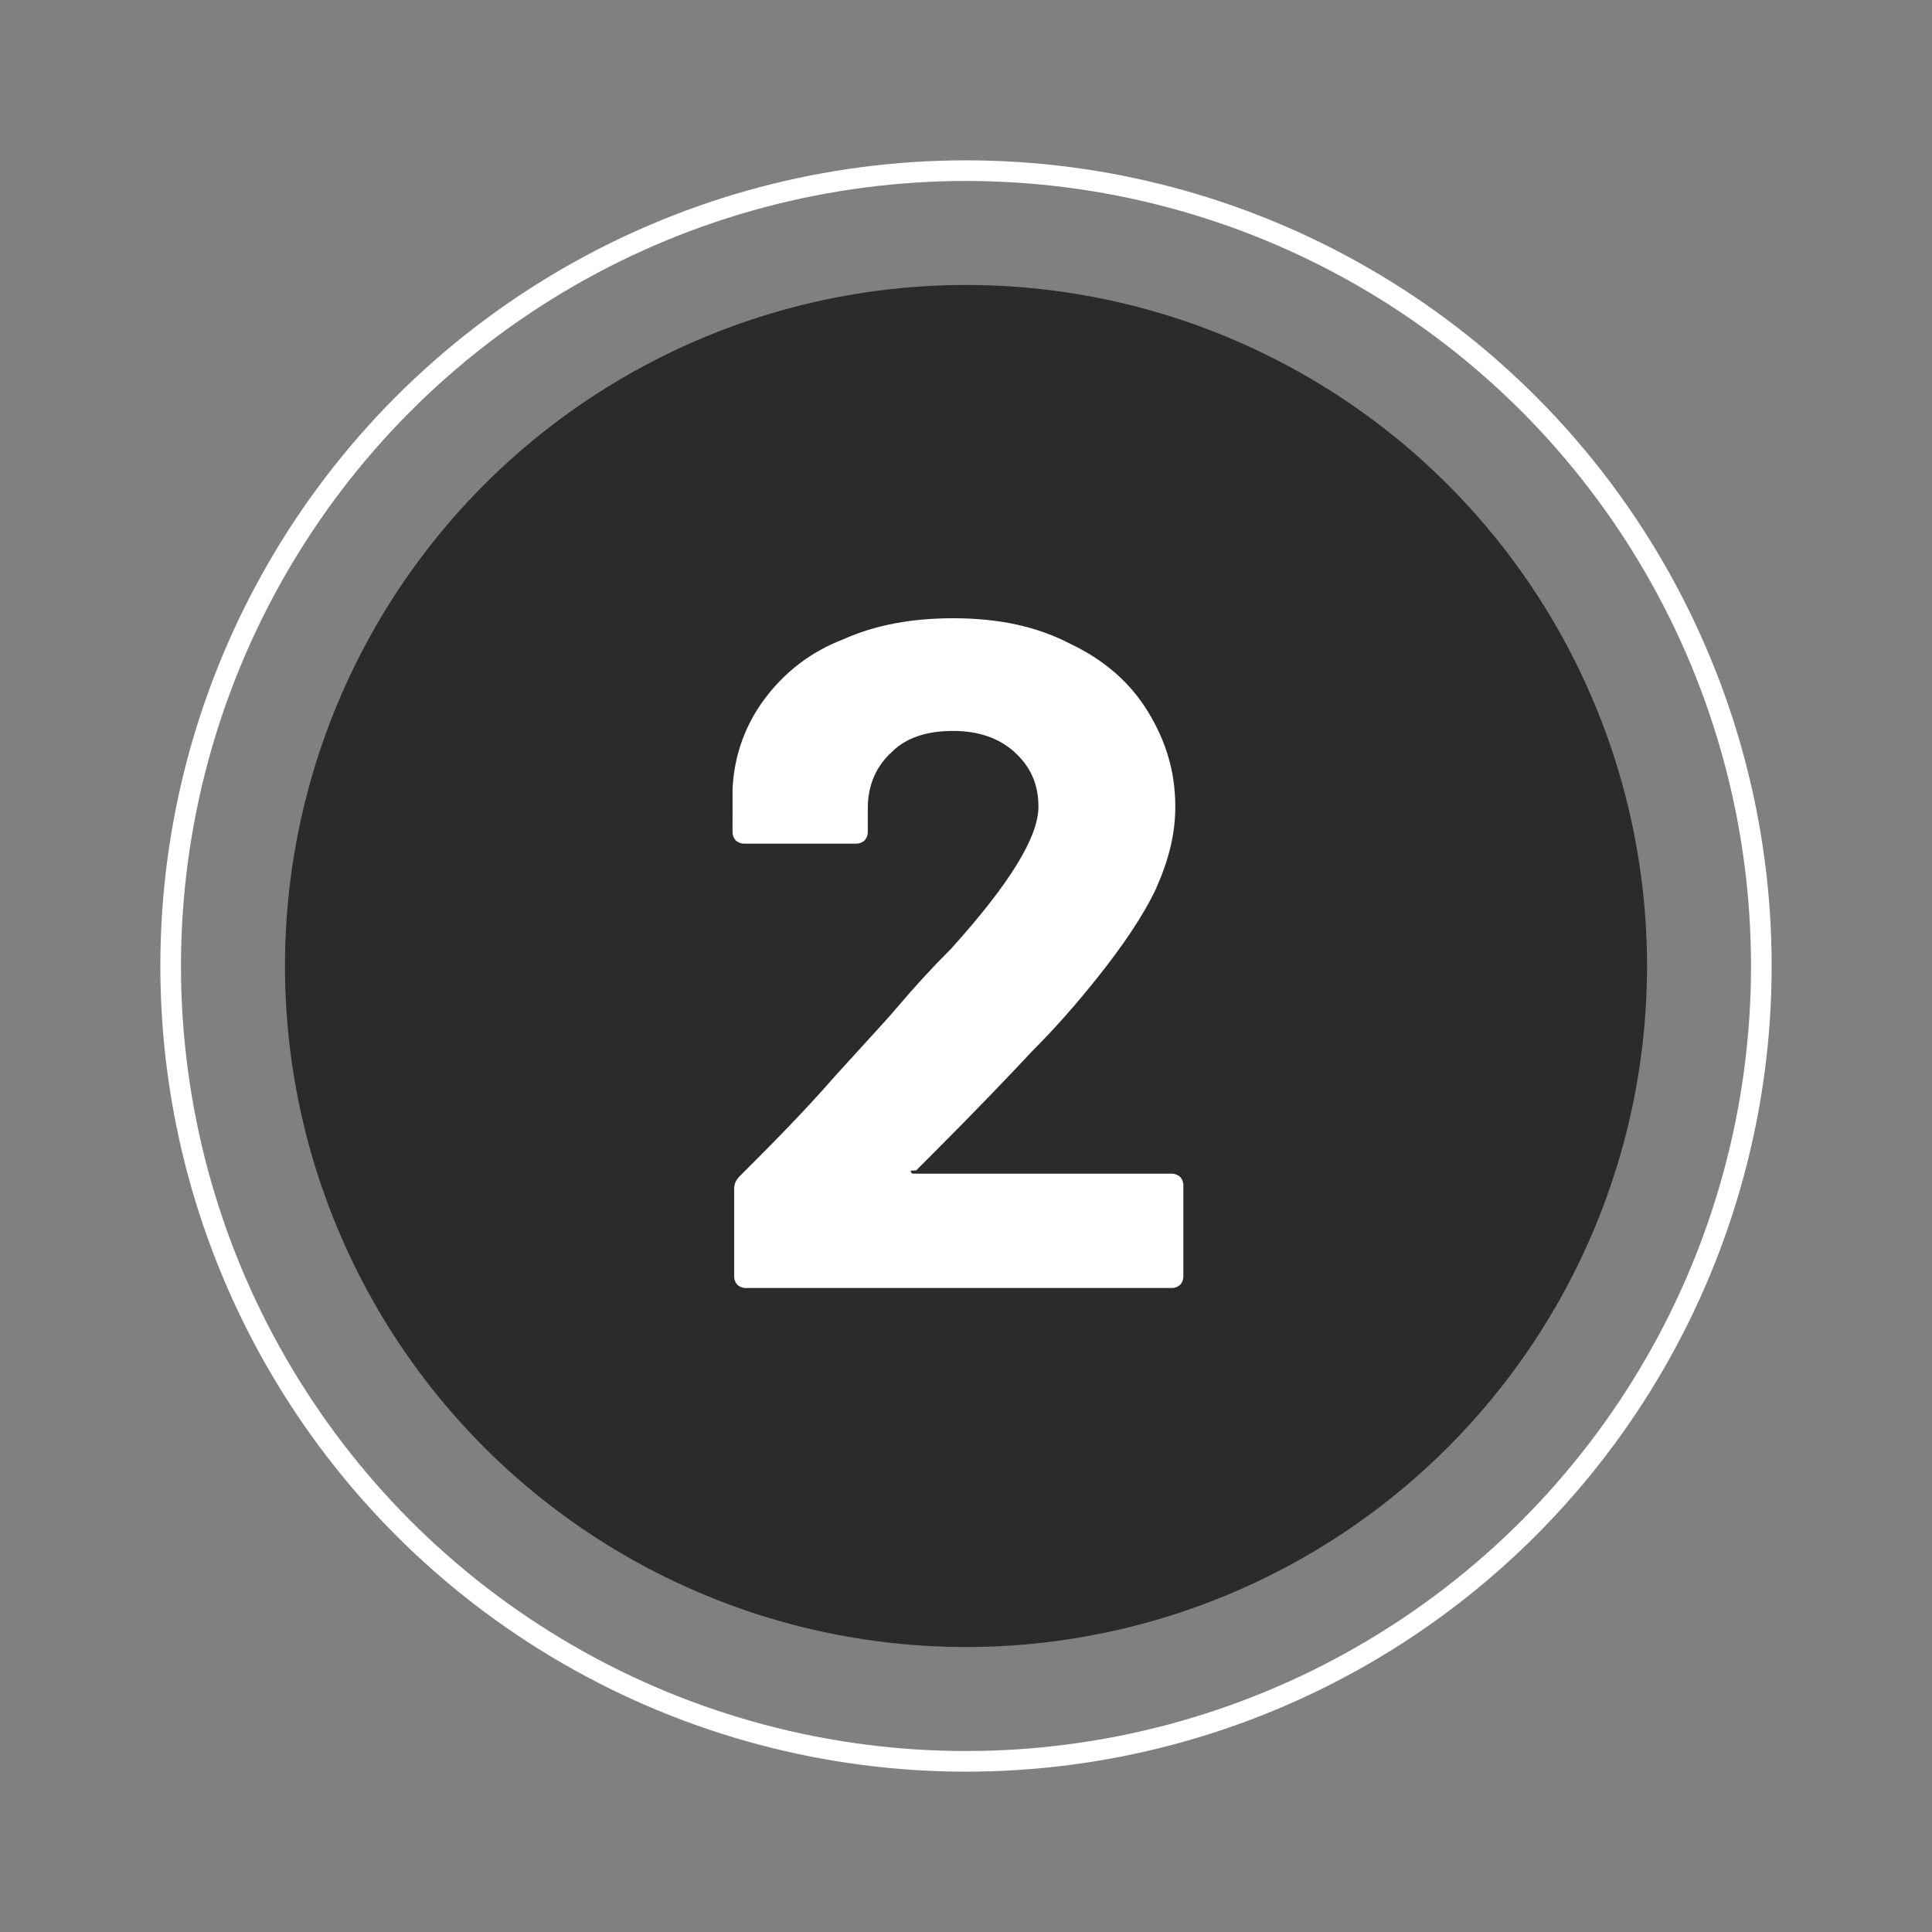
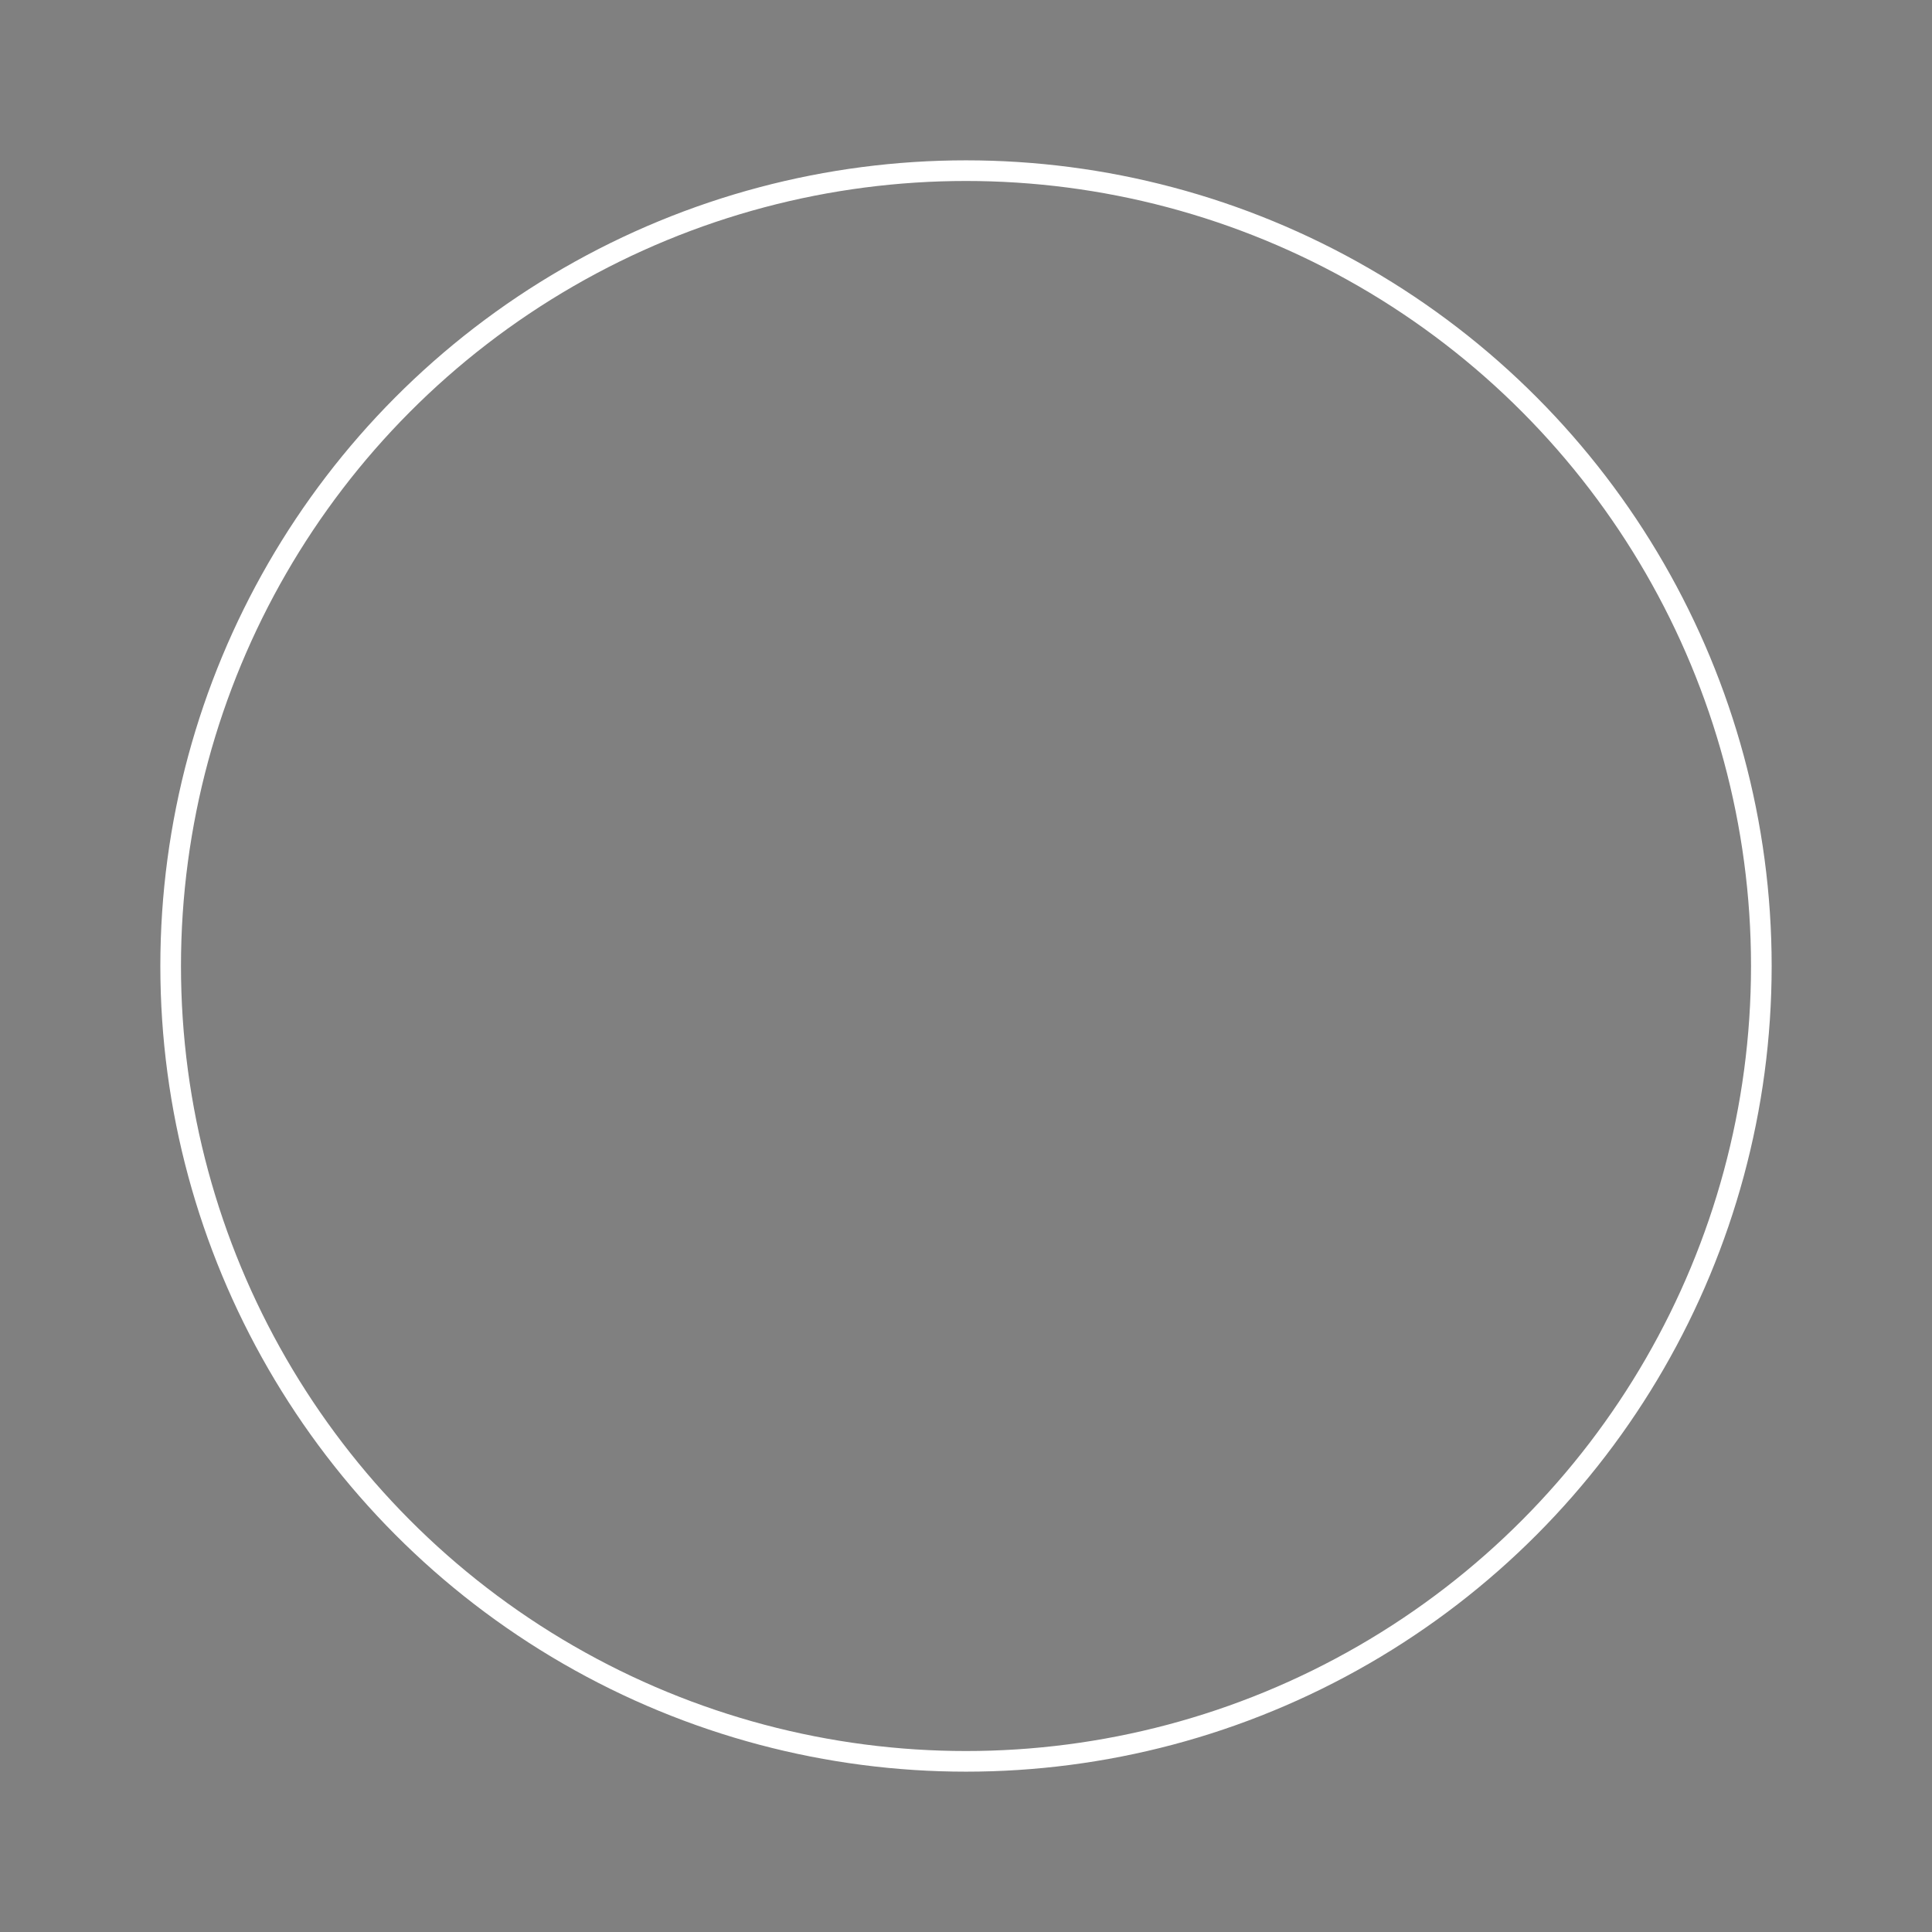
<svg xmlns="http://www.w3.org/2000/svg" id="Calque_1" x="0px" y="0px" viewBox="0 0 120 120" style="enable-background:new 0 0 120 120;" xml:space="preserve">
  <rect x="0" y="0" width="120" height="120" fill="#808080" stroke="none" />
  <style type="text/css">
	.st0{fill:#2B2B2B;}
	.st1{fill:none;}
	.st2{fill:none;stroke:#FFFFFF;stroke-width:1.282;}
	.st3{enable-background:new    ;}
	.st4{fill:#FFFFFF;}
</style>
-   <circle id="Ellipse_15_00000134936322533628455010000005789438390155312538_" class="st0" cx="60" cy="60" r="42.3" />
  <g id="Ellipse_23_00000012451251004451819720000002072692832592522640_">
    <circle class="st1" cx="60" cy="60" r="50" />
    <circle class="st2" cx="60" cy="60" r="49.4" />
  </g>
  <g class="st3">
-     <path class="st4" d="M56.6,72.8c0,0.1,0.1,0.1,0.2,0.1h16c0.2,0,0.4,0.1,0.5,0.2c0.1,0.1,0.2,0.3,0.2,0.5v5.7   c0,0.2-0.1,0.4-0.2,0.5c-0.1,0.1-0.3,0.2-0.5,0.2H46.3c-0.2,0-0.4-0.1-0.5-0.2c-0.1-0.1-0.2-0.3-0.2-0.5v-5.4   c0-0.4,0.1-0.6,0.4-0.9c1.9-1.9,3.9-3.9,5.9-6.2c2-2.2,3.3-3.6,3.8-4.2c1.1-1.3,2.2-2.5,3.4-3.7c3.6-4,5.4-6.9,5.4-8.8   c0-1.4-0.5-2.5-1.5-3.4c-1-0.9-2.3-1.3-3.8-1.3c-1.6,0-2.9,0.4-3.8,1.3c-1,0.9-1.5,2.1-1.5,3.5v1.5c0,0.2-0.1,0.4-0.2,0.5   c-0.1,0.1-0.3,0.2-0.5,0.2h-7c-0.2,0-0.4-0.1-0.5-0.2c-0.1-0.1-0.2-0.3-0.2-0.5V49c0.1-2.1,0.8-4,2-5.6c1.2-1.6,2.8-2.9,4.9-3.7   c2-0.9,4.3-1.3,6.8-1.3c2.8,0,5.2,0.5,7.3,1.6c2.1,1,3.7,2.4,4.8,4.2c1.1,1.8,1.7,3.7,1.7,5.9c0,1.7-0.4,3.3-1.2,5.1   c-0.8,1.7-2.1,3.6-3.7,5.6c-1.2,1.5-2.5,3-4,4.5c-1.4,1.5-3.5,3.7-6.3,6.5l-0.9,0.9C56.6,72.7,56.5,72.7,56.6,72.8z" />
-   </g>
+     </g>
</svg>